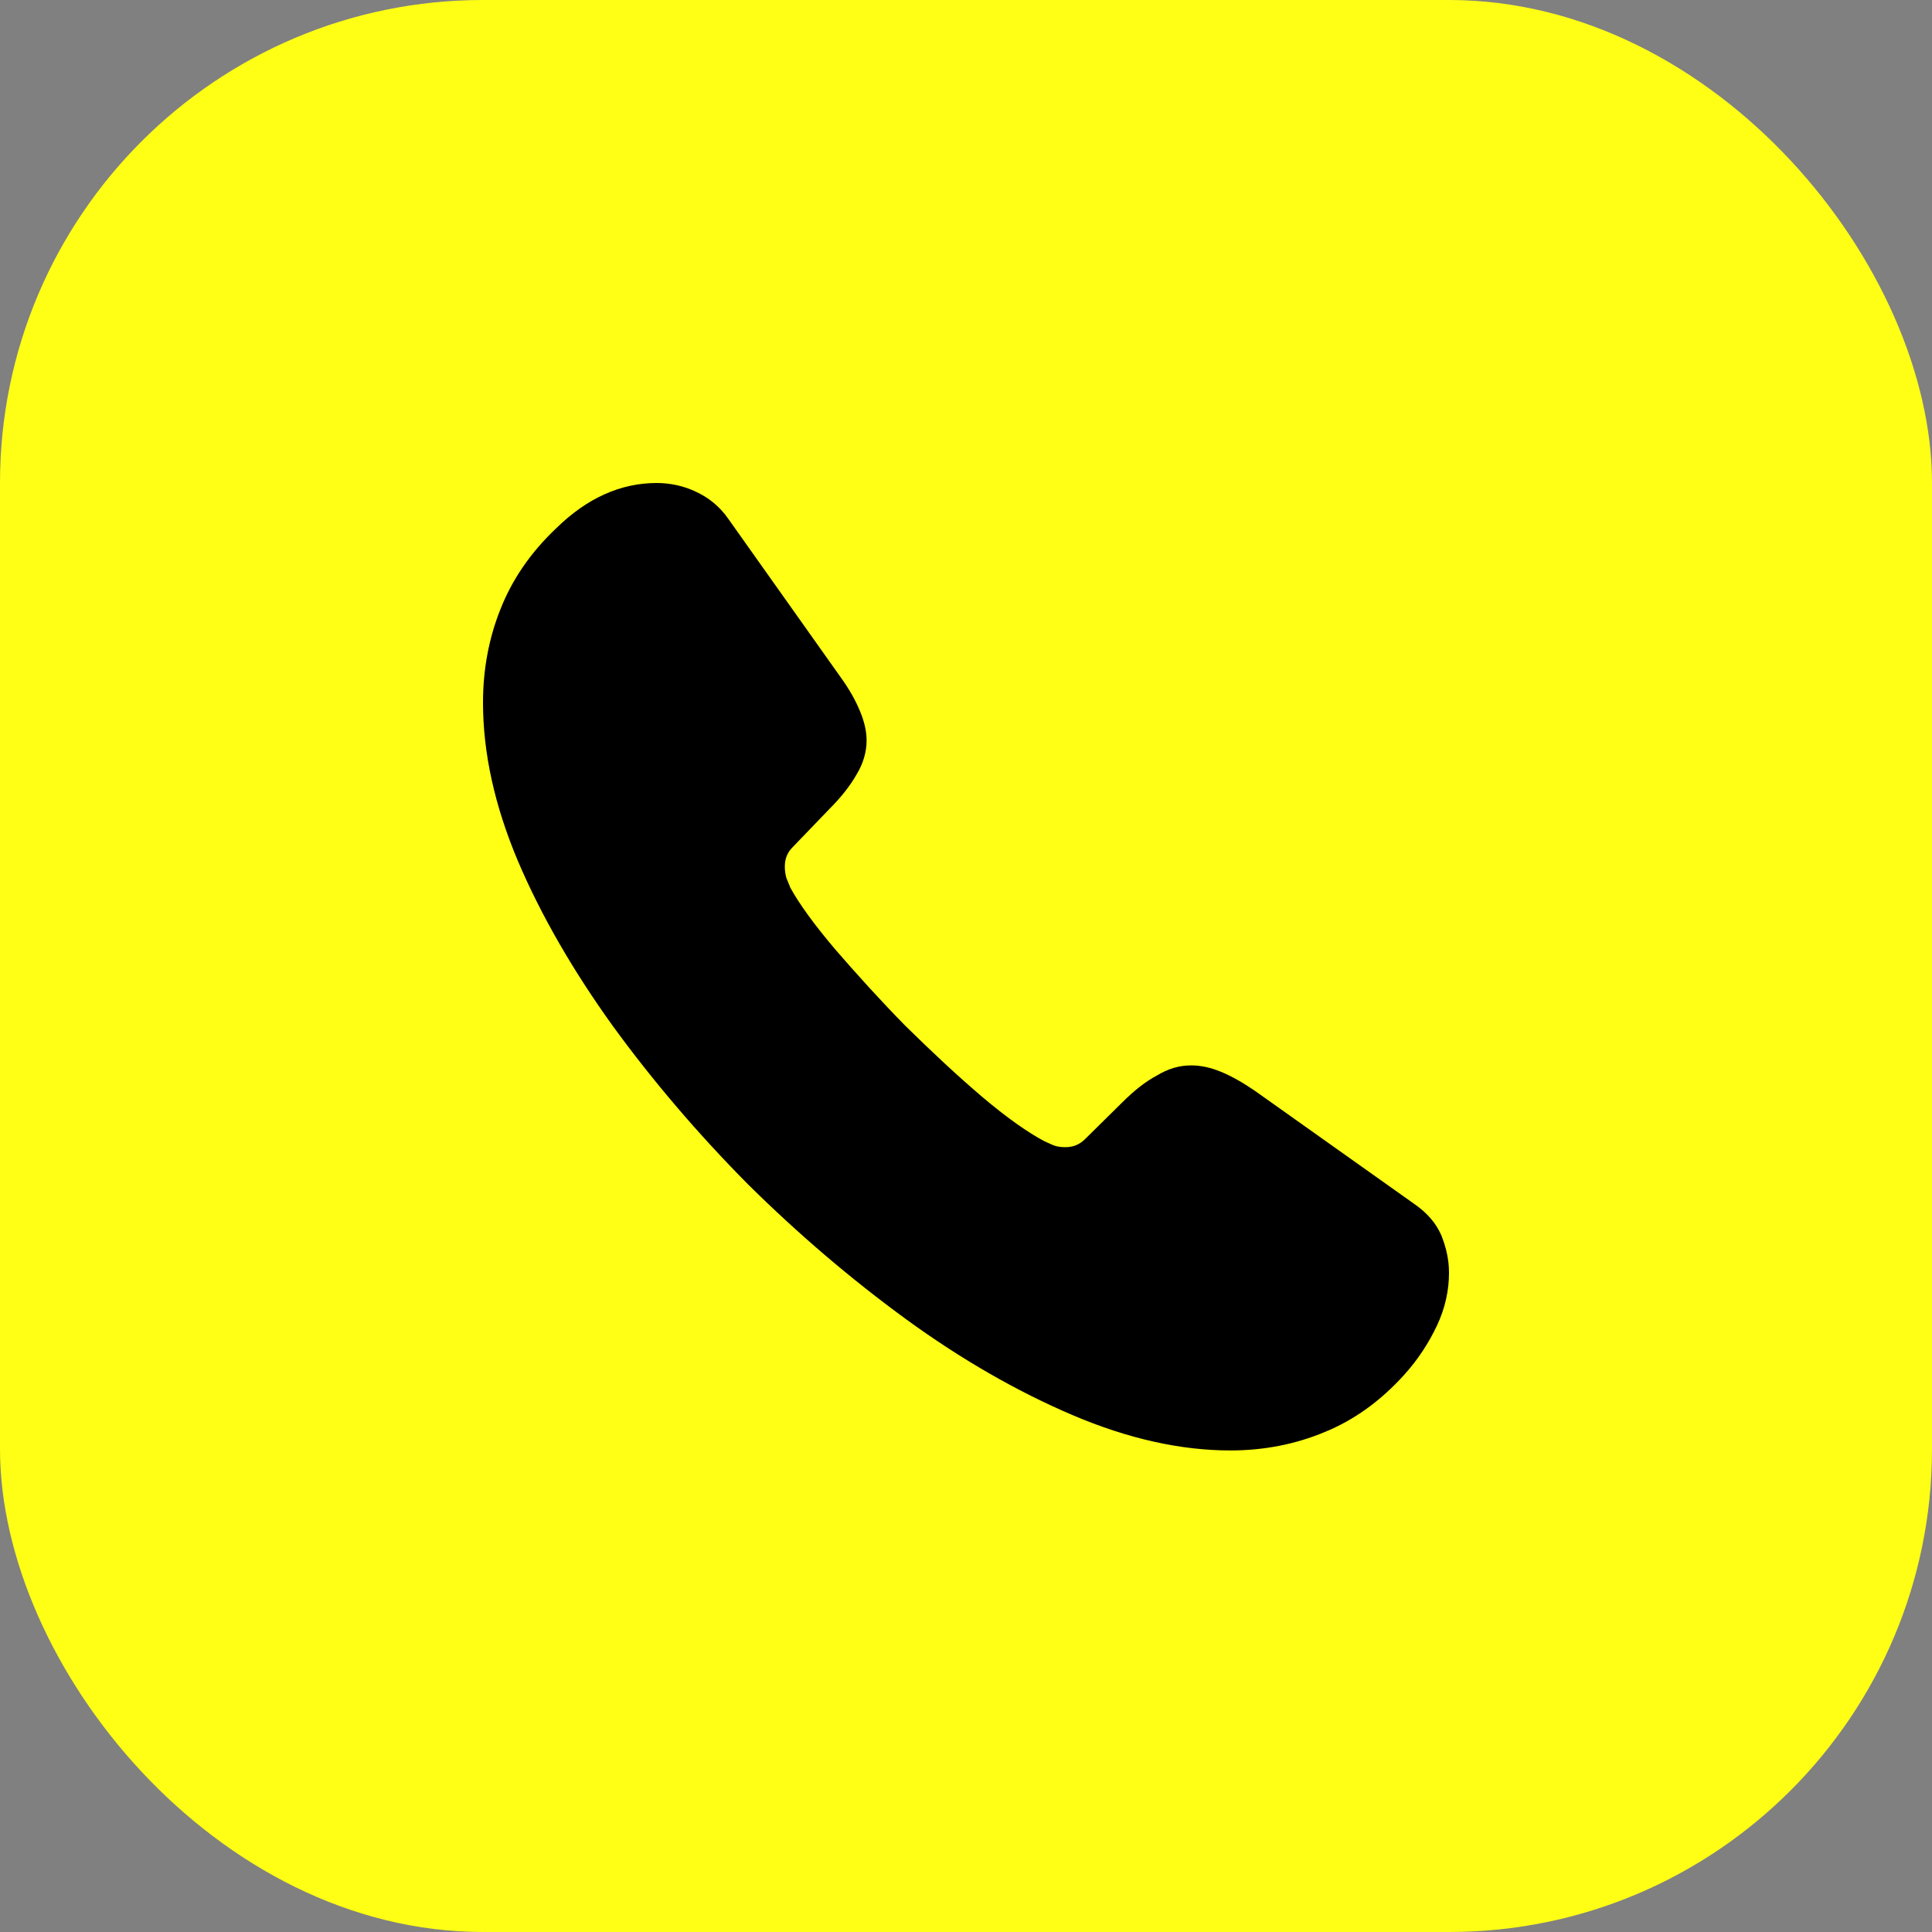
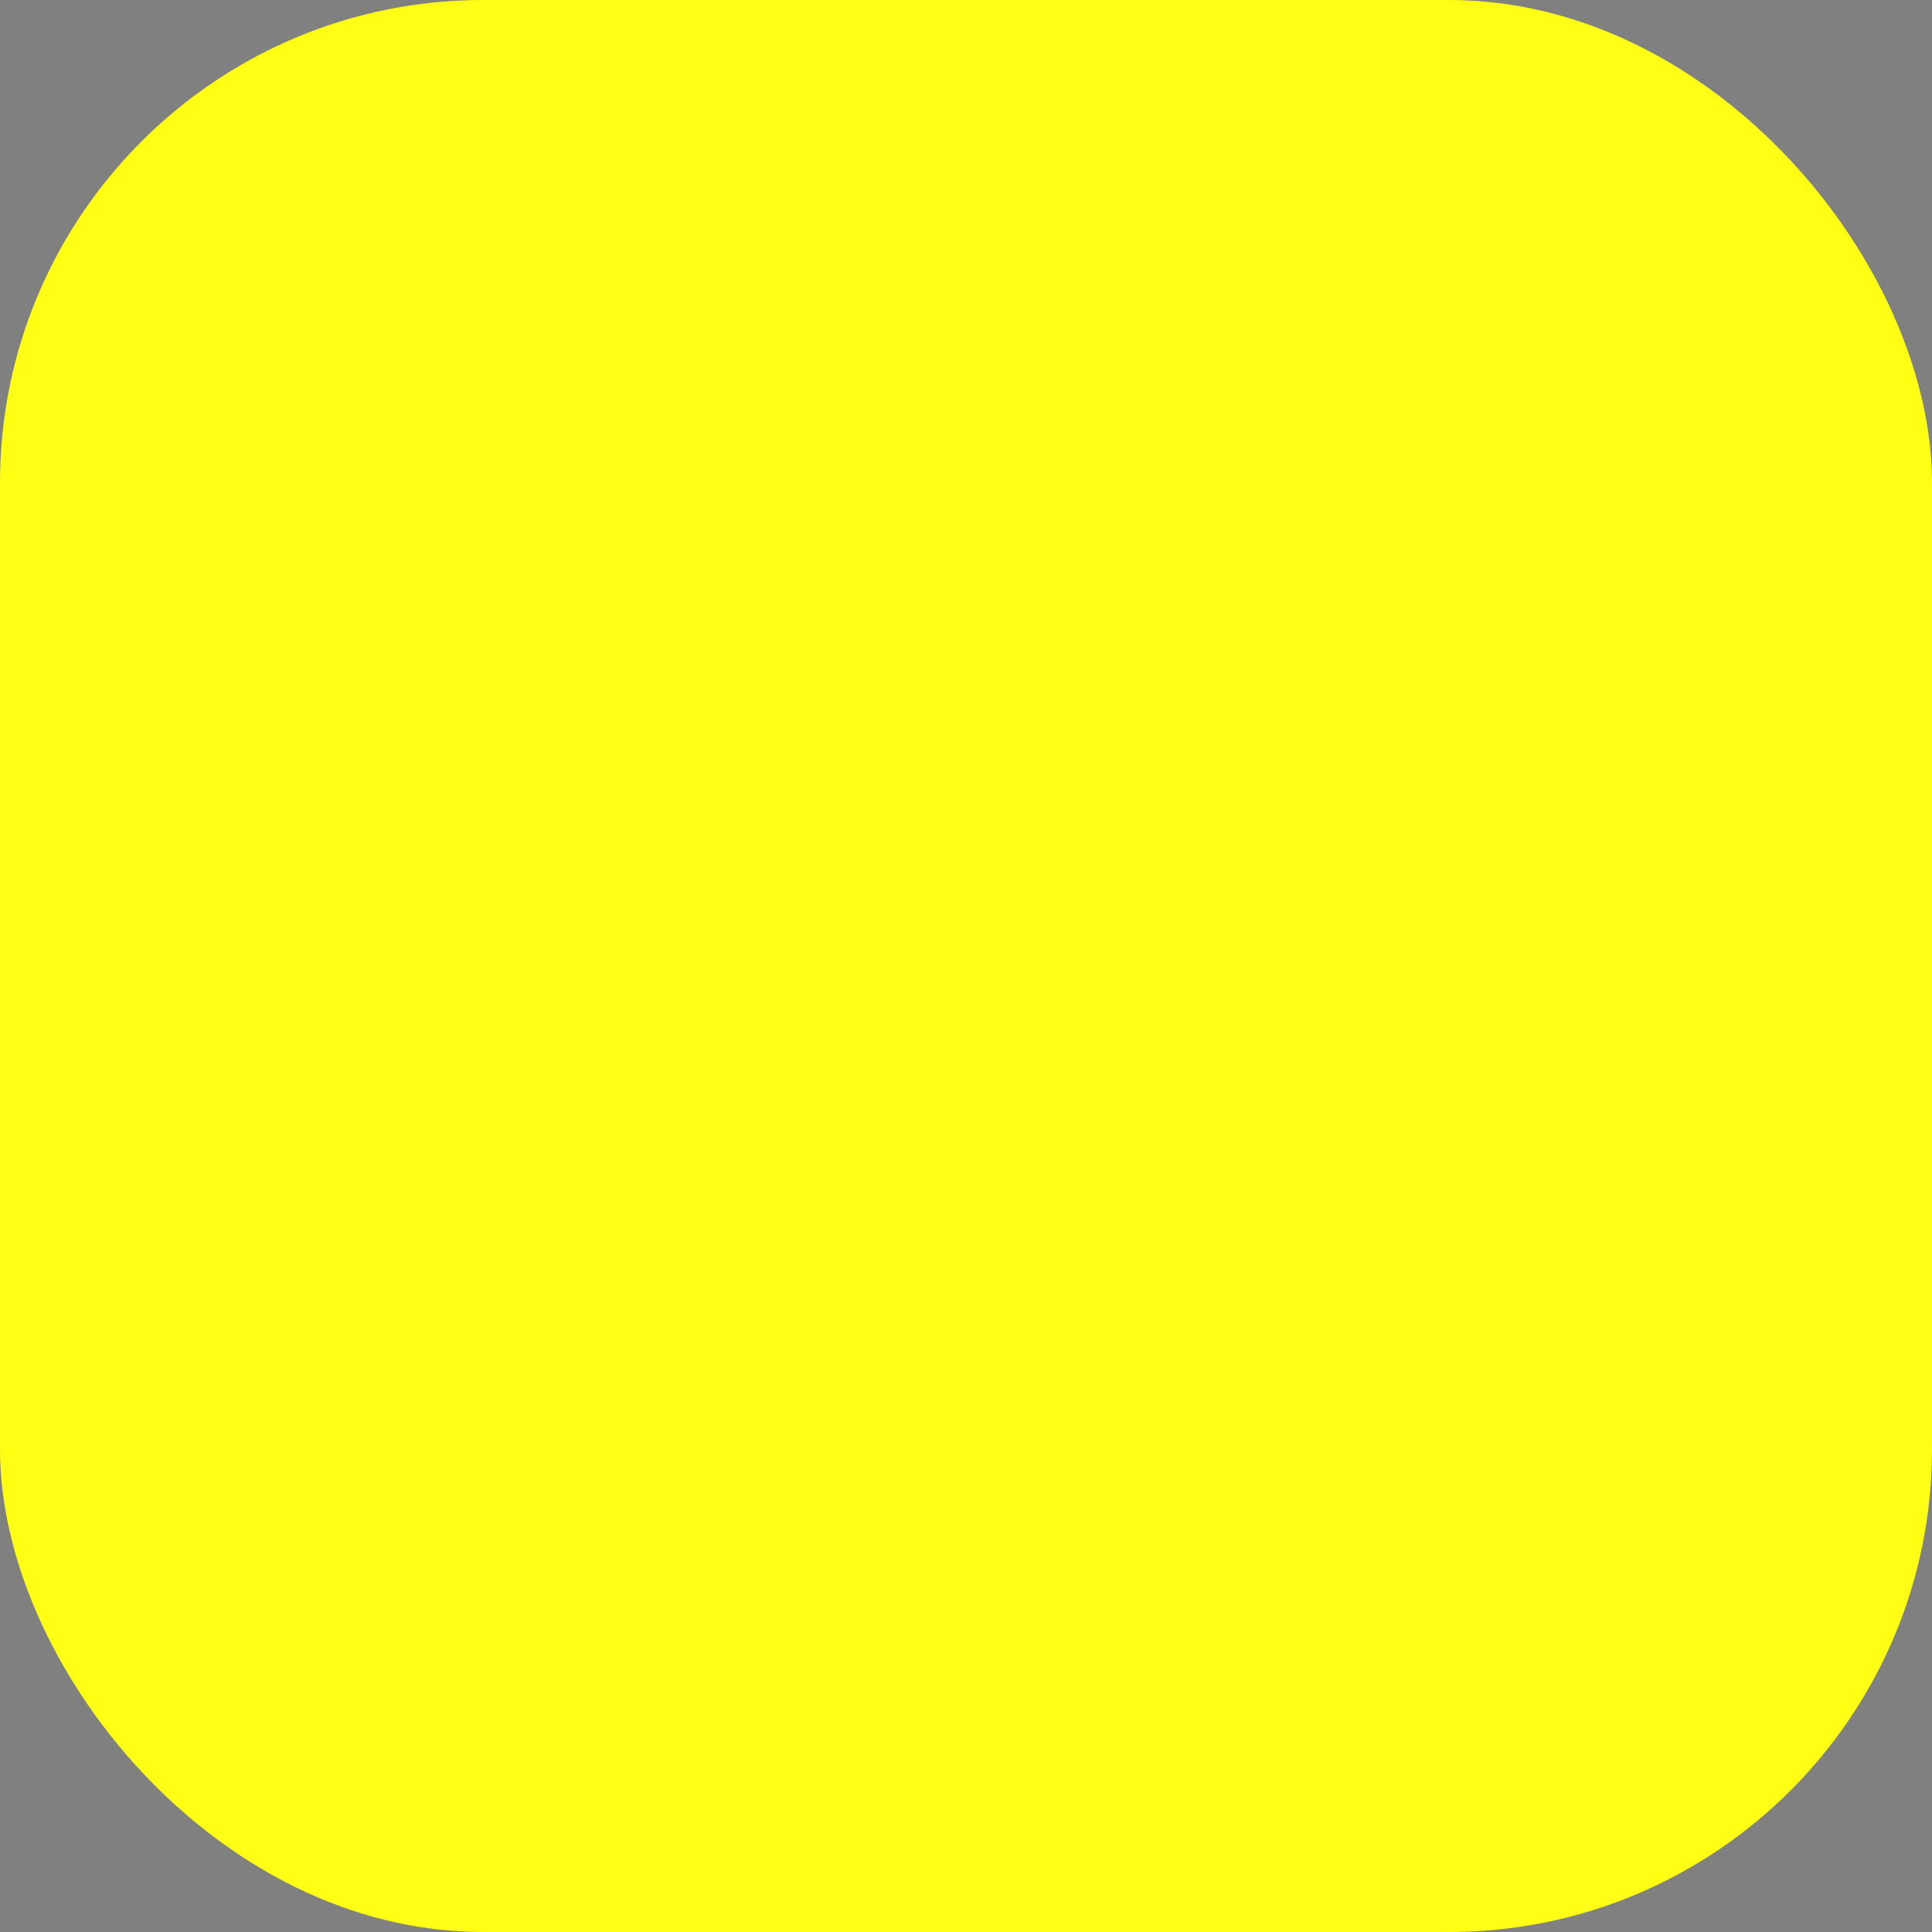
<svg xmlns="http://www.w3.org/2000/svg" width="40" height="40" viewBox="0 0 40 40" fill="none">
  <rect x="0" y="0" width="40" height="40" fill="#808080" stroke="none" />
  <rect width="40" height="40" rx="10" fill="#FFFF15" />
-   <path d="M30 26.355C30 26.715 29.92 27.086 29.75 27.446C29.579 27.807 29.359 28.147 29.069 28.468C28.578 29.009 28.037 29.399 27.426 29.649C26.825 29.9 26.174 30.03 25.473 30.03C24.452 30.03 23.36 29.79 22.208 29.299C21.057 28.808 19.905 28.147 18.763 27.316C17.611 26.475 16.52 25.543 15.478 24.512C14.447 23.47 13.515 22.379 12.684 21.237C11.863 20.095 11.202 18.953 10.721 17.822C10.24 16.68 10 15.588 10 14.547C10 13.866 10.12 13.215 10.361 12.614C10.601 12.003 10.982 11.442 11.512 10.941C12.153 10.31 12.854 10 13.595 10C13.876 10 14.156 10.06 14.407 10.18C14.667 10.3 14.897 10.481 15.078 10.741L17.401 14.016C17.581 14.266 17.712 14.497 17.802 14.717C17.892 14.927 17.942 15.138 17.942 15.328C17.942 15.568 17.872 15.809 17.732 16.039C17.601 16.269 17.411 16.51 17.171 16.75L16.41 17.541C16.299 17.651 16.249 17.782 16.249 17.942C16.249 18.022 16.259 18.092 16.279 18.172C16.309 18.252 16.34 18.312 16.36 18.373C16.54 18.703 16.85 19.134 17.291 19.654C17.742 20.175 18.222 20.706 18.743 21.237C19.284 21.768 19.805 22.258 20.335 22.709C20.856 23.15 21.287 23.45 21.627 23.63C21.677 23.651 21.738 23.68 21.808 23.711C21.888 23.741 21.968 23.751 22.058 23.751C22.228 23.751 22.358 23.691 22.469 23.58L23.23 22.829C23.48 22.579 23.721 22.389 23.951 22.268C24.181 22.128 24.412 22.058 24.662 22.058C24.852 22.058 25.053 22.098 25.273 22.188C25.493 22.278 25.724 22.409 25.974 22.579L29.289 24.932C29.549 25.113 29.73 25.323 29.84 25.573C29.94 25.824 30 26.074 30 26.355Z" fill="black" />
</svg>